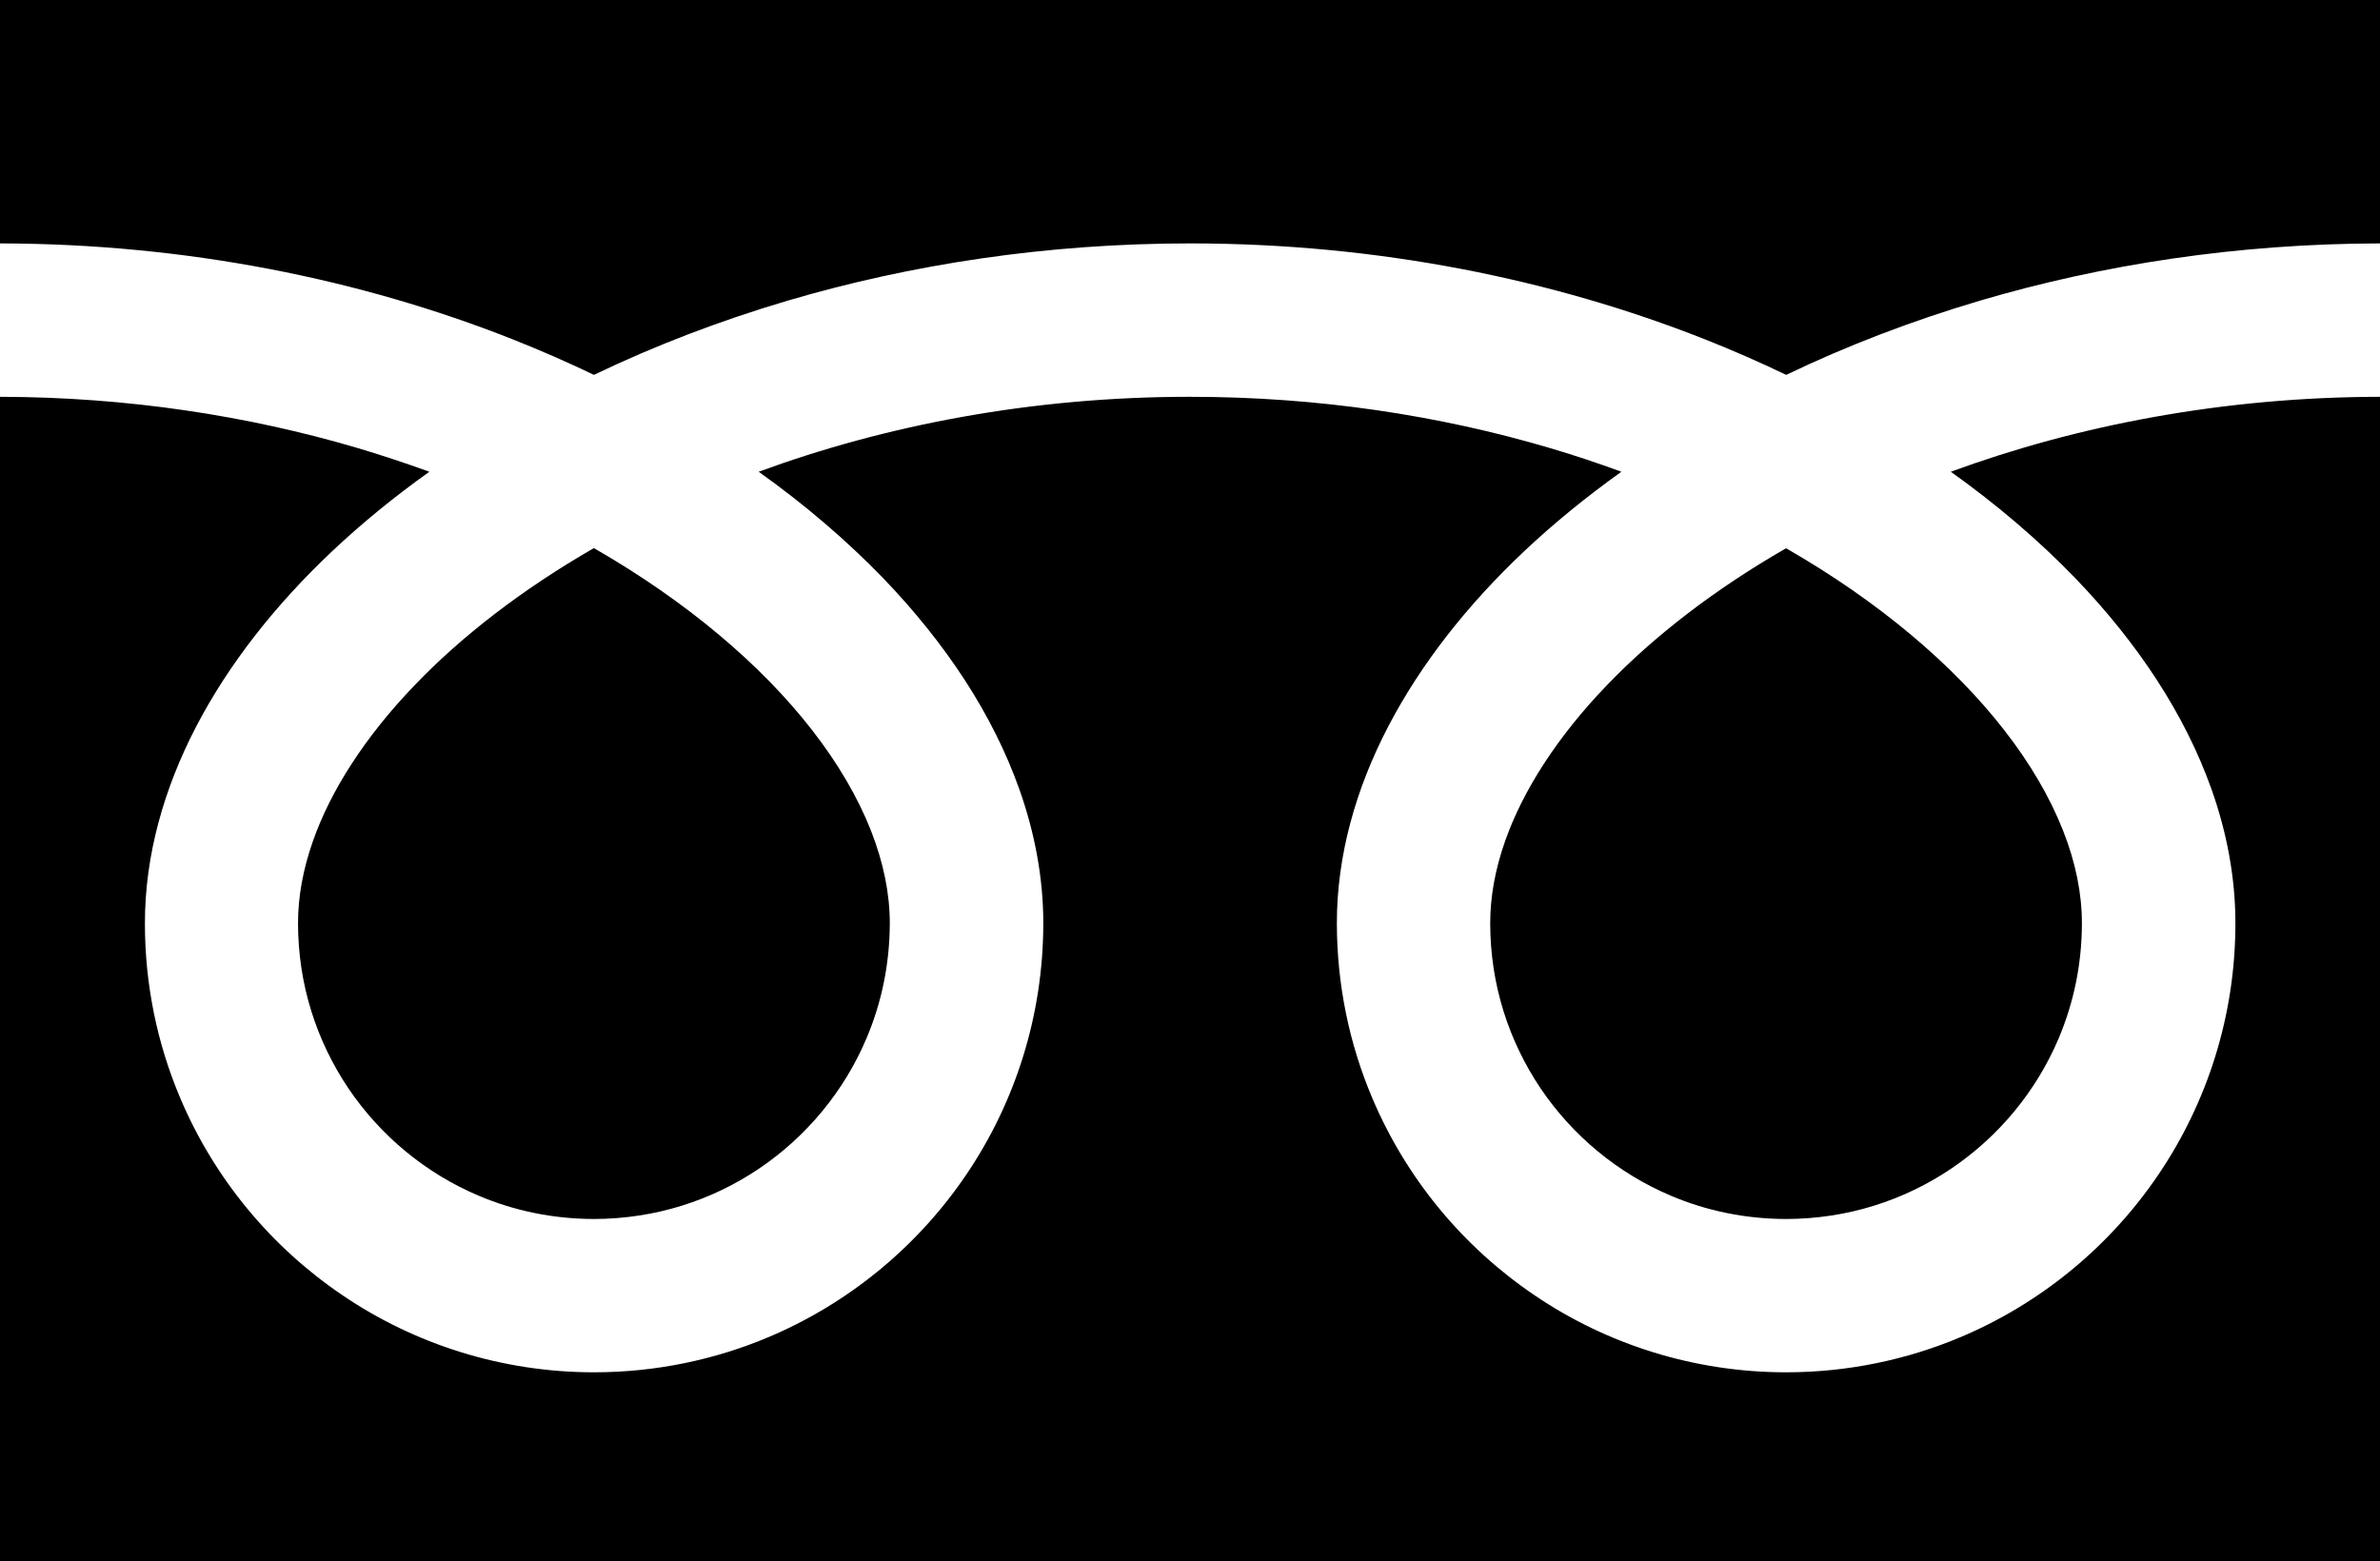
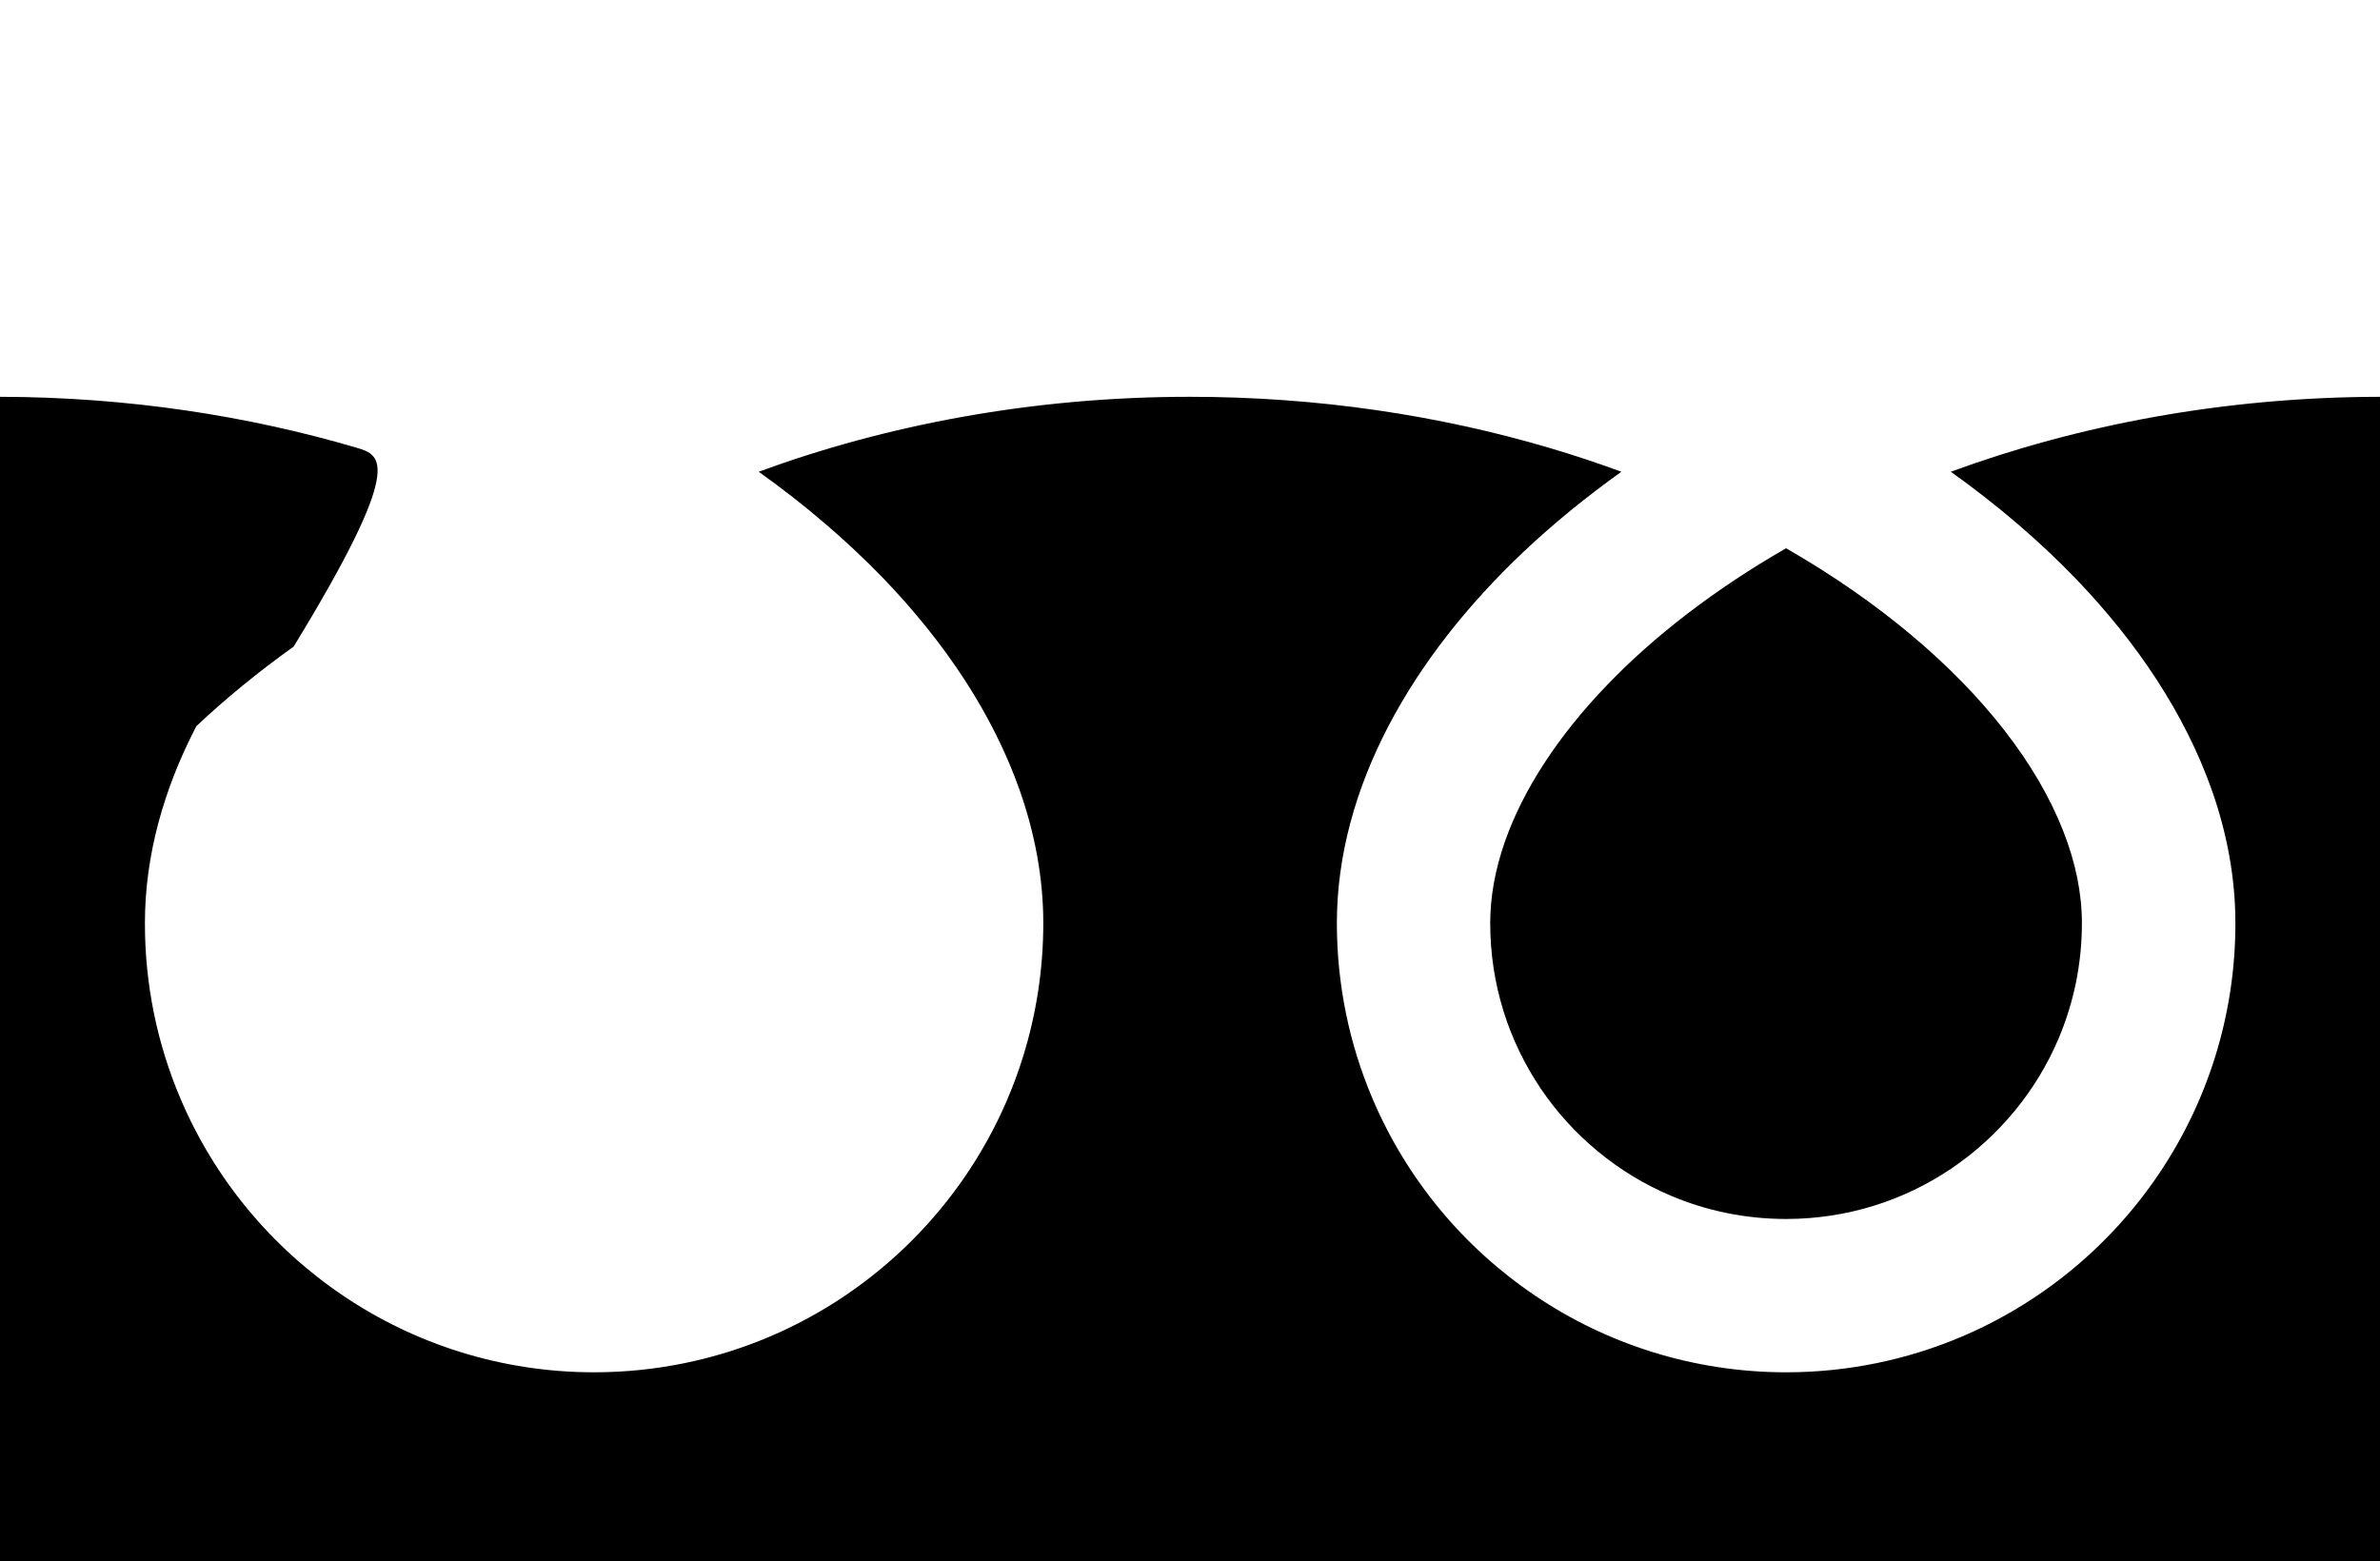
<svg xmlns="http://www.w3.org/2000/svg" version="1.1" id="_x32_" preserveAspectRatio="none" x="0px" y="0px" width="30.482" height="20" viewBox="0 0 30.482 20" enable-background="new 0 0 30.482 20" xml:space="preserve">
  <g>
-     <path d="M0,0v3.118c2.399,0.004,4.63,0.464,6.557,1.225c0.361,0.143,0.711,0.296,1.05,0.459c0.771-0.371,1.601-0.69,2.482-0.951   c1.579-0.465,3.317-0.733,5.153-0.733c2.41,0,4.651,0.462,6.585,1.225c0.361,0.143,0.711,0.296,1.05,0.459   c0.771-0.371,1.602-0.69,2.482-0.951c1.571-0.463,3.299-0.73,5.125-0.733V0H0z" />
    <path d="M19.086,11.825c0,0.788,0.238,1.511,0.646,2.118c0.409,0.605,0.989,1.087,1.668,1.374c0.453,0.192,0.949,0.297,1.475,0.298   c0.788-0.001,1.512-0.238,2.118-0.647c0.605-0.409,1.087-0.989,1.374-1.668c0.191-0.453,0.297-0.949,0.297-1.474   c0-0.376-0.078-0.774-0.243-1.191c-0.165-0.417-0.416-0.853-0.754-1.285c-0.643-0.827-1.598-1.642-2.792-2.327   c-0.915,0.526-1.692,1.127-2.293,1.753c-0.64,0.664-1.079,1.355-1.305,1.997C19.148,11.14,19.086,11.491,19.086,11.825z" />
-     <path d="M26.585,7.412c0.795,0.828,1.398,1.736,1.742,2.706c0.195,0.553,0.303,1.128,0.303,1.707   c0.001,1.188-0.363,2.3-0.983,3.217c-0.62,0.918-1.497,1.646-2.531,2.084c-0.689,0.291-1.448,0.453-2.24,0.453   c-1.188,0-2.301-0.363-3.218-0.984c-0.918-0.62-1.646-1.496-2.083-2.53c-0.292-0.689-0.453-1.448-0.453-2.24   c0-0.869,0.243-1.724,0.66-2.523c0.418-0.8,1.009-1.551,1.738-2.24c0.379-0.357,0.796-0.697,1.246-1.019   c-0.301-0.11-0.61-0.214-0.927-0.307c-1.4-0.413-2.953-0.653-4.597-0.653c-2.017-0.001-3.897,0.362-5.525,0.96   c0.595,0.424,1.131,0.884,1.6,1.369c0.794,0.828,1.398,1.736,1.741,2.706c0.195,0.553,0.304,1.128,0.304,1.707   c0,1.188-0.363,2.3-0.983,3.217c-0.62,0.918-1.497,1.646-2.53,2.084c-0.689,0.291-1.448,0.453-2.24,0.453   c-1.188,0-2.301-0.363-3.218-0.984c-0.918-0.62-1.646-1.496-2.083-2.53c-0.292-0.689-0.453-1.448-0.452-2.24   c0-0.869,0.243-1.724,0.659-2.523c0.418-0.8,1.009-1.551,1.738-2.24c0.379-0.357,0.795-0.697,1.246-1.019   C5.195,5.933,4.887,5.83,4.569,5.736C3.177,5.326,1.634,5.086,0,5.083V20h30.482V5.083c-2.006,0.003-3.876,0.365-5.497,0.96   C25.58,6.467,26.116,6.926,26.585,7.412z" />
-     <path d="M3.817,11.825c0,0.788,0.238,1.511,0.646,2.118c0.409,0.605,0.989,1.087,1.668,1.374c0.453,0.192,0.949,0.297,1.475,0.298   c0.788-0.001,1.512-0.238,2.118-0.647c0.605-0.409,1.087-0.989,1.374-1.668c0.192-0.453,0.297-0.949,0.298-1.474   c0-0.376-0.079-0.774-0.243-1.191c-0.165-0.417-0.417-0.853-0.754-1.285C9.755,8.521,8.8,7.707,7.606,7.021   C6.691,7.548,5.914,8.148,5.314,8.774c-0.64,0.664-1.079,1.355-1.305,1.997C3.879,11.14,3.817,11.491,3.817,11.825z" />
+     <path d="M26.585,7.412c0.795,0.828,1.398,1.736,1.742,2.706c0.195,0.553,0.303,1.128,0.303,1.707   c0.001,1.188-0.363,2.3-0.983,3.217c-0.62,0.918-1.497,1.646-2.531,2.084c-0.689,0.291-1.448,0.453-2.24,0.453   c-1.188,0-2.301-0.363-3.218-0.984c-0.918-0.62-1.646-1.496-2.083-2.53c-0.292-0.689-0.453-1.448-0.453-2.24   c0-0.869,0.243-1.724,0.66-2.523c0.418-0.8,1.009-1.551,1.738-2.24c0.379-0.357,0.796-0.697,1.246-1.019   c-0.301-0.11-0.61-0.214-0.927-0.307c-1.4-0.413-2.953-0.653-4.597-0.653c-2.017-0.001-3.897,0.362-5.525,0.96   c0.595,0.424,1.131,0.884,1.6,1.369c0.794,0.828,1.398,1.736,1.741,2.706c0.195,0.553,0.304,1.128,0.304,1.707   c0,1.188-0.363,2.3-0.983,3.217c-0.62,0.918-1.497,1.646-2.53,2.084c-0.689,0.291-1.448,0.453-2.24,0.453   c-1.188,0-2.301-0.363-3.218-0.984c-0.918-0.62-1.646-1.496-2.083-2.53c-0.292-0.689-0.453-1.448-0.452-2.24   c0-0.869,0.243-1.724,0.659-2.523c0.379-0.357,0.795-0.697,1.246-1.019   C5.195,5.933,4.887,5.83,4.569,5.736C3.177,5.326,1.634,5.086,0,5.083V20h30.482V5.083c-2.006,0.003-3.876,0.365-5.497,0.96   C25.58,6.467,26.116,6.926,26.585,7.412z" />
  </g>
</svg>